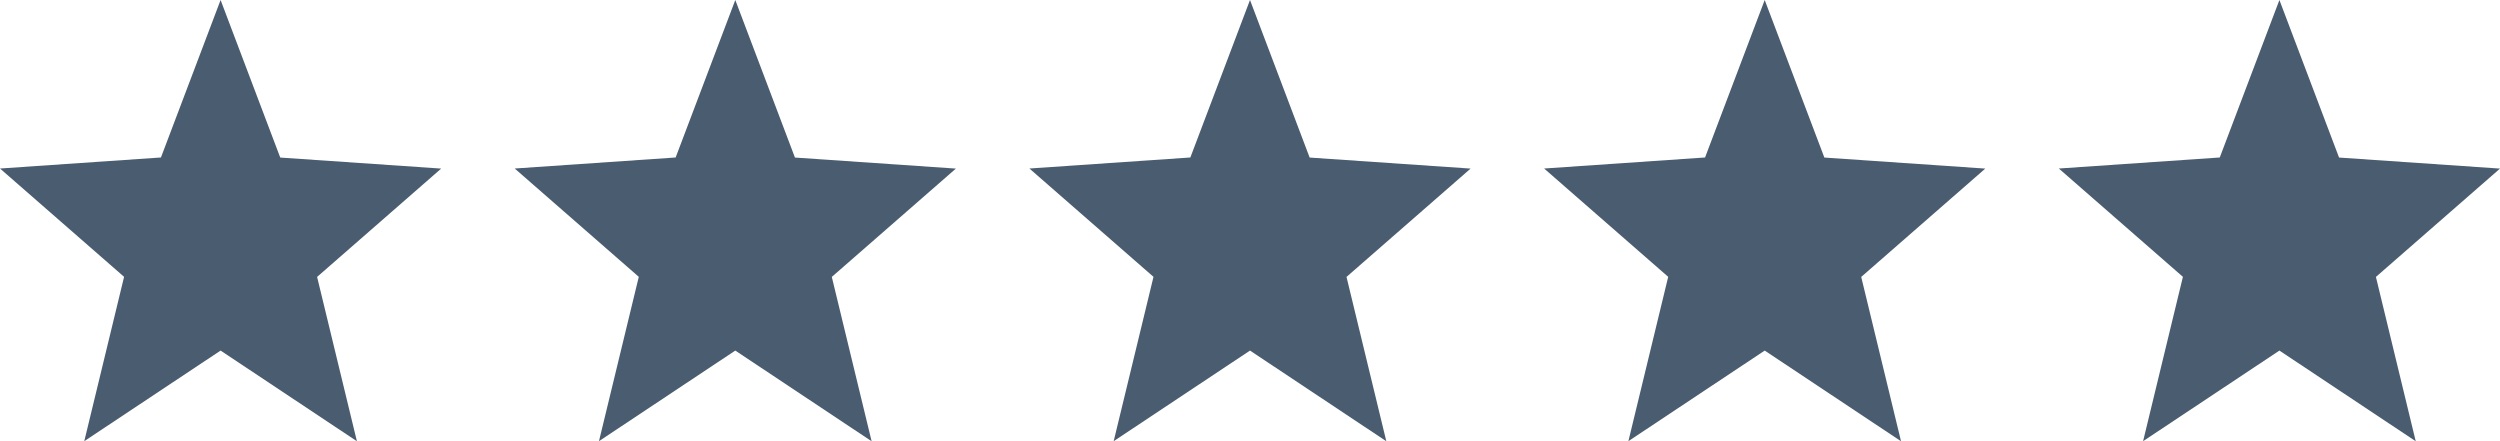
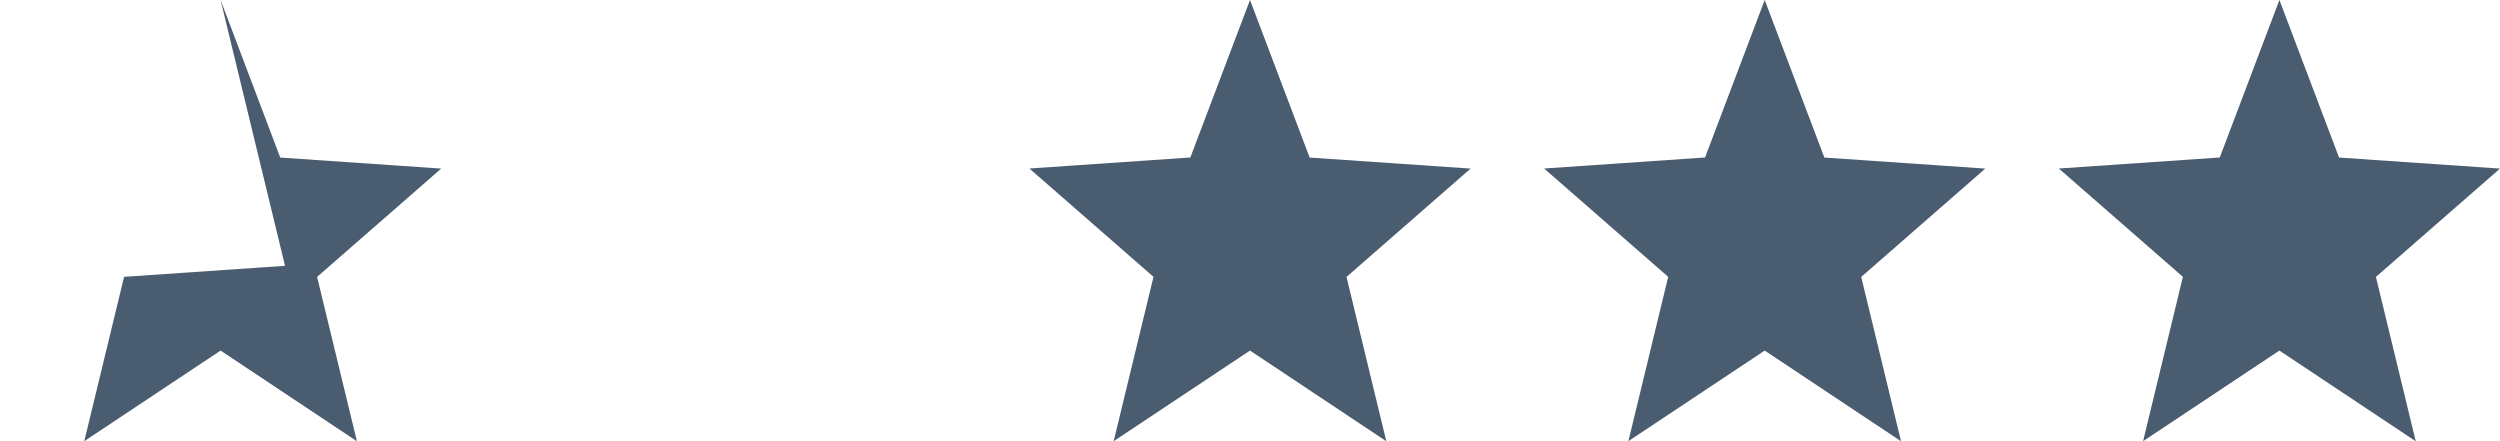
<svg xmlns="http://www.w3.org/2000/svg" width="136" height="24" viewBox="0 0 136 24">
  <defs>
    <style>
.a{fill:#4A5C70;}</style>
  </defs>
-   <path class="a" d="M620,440l3.245,8.571,8.755.6-6.75,5.893,2.166,8.94L620,459.071,612.584,464l2.166-8.94L608,449.167l8.755-.6Z" transform="translate(-608 -440)" />
-   <path class="a" d="M620,440l3.245,8.571,8.755.6-6.75,5.893,2.166,8.94L620,459.071,612.584,464l2.166-8.94L608,449.167l8.755-.6Z" transform="translate(-580 -440)" />
+   <path class="a" d="M620,440l3.245,8.571,8.755.6-6.75,5.893,2.166,8.94L620,459.071,612.584,464l2.166-8.94l8.755-.6Z" transform="translate(-608 -440)" />
  <path class="a" d="M620,440l3.245,8.571,8.755.6-6.75,5.893,2.166,8.94L620,459.071,612.584,464l2.166-8.94L608,449.167l8.755-.6Z" transform="translate(-552 -440)" />
  <path class="a" d="M620,440l3.245,8.571,8.755.6-6.75,5.893,2.166,8.94L620,459.071,612.584,464l2.166-8.94L608,449.167l8.755-.6Z" transform="translate(-524 -440)" />
  <path class="a" d="M620,440l3.245,8.571,8.755.6-6.75,5.893,2.166,8.94L620,459.071,612.584,464l2.166-8.94L608,449.167l8.755-.6Z" transform="translate(-496 -440)" />
</svg>